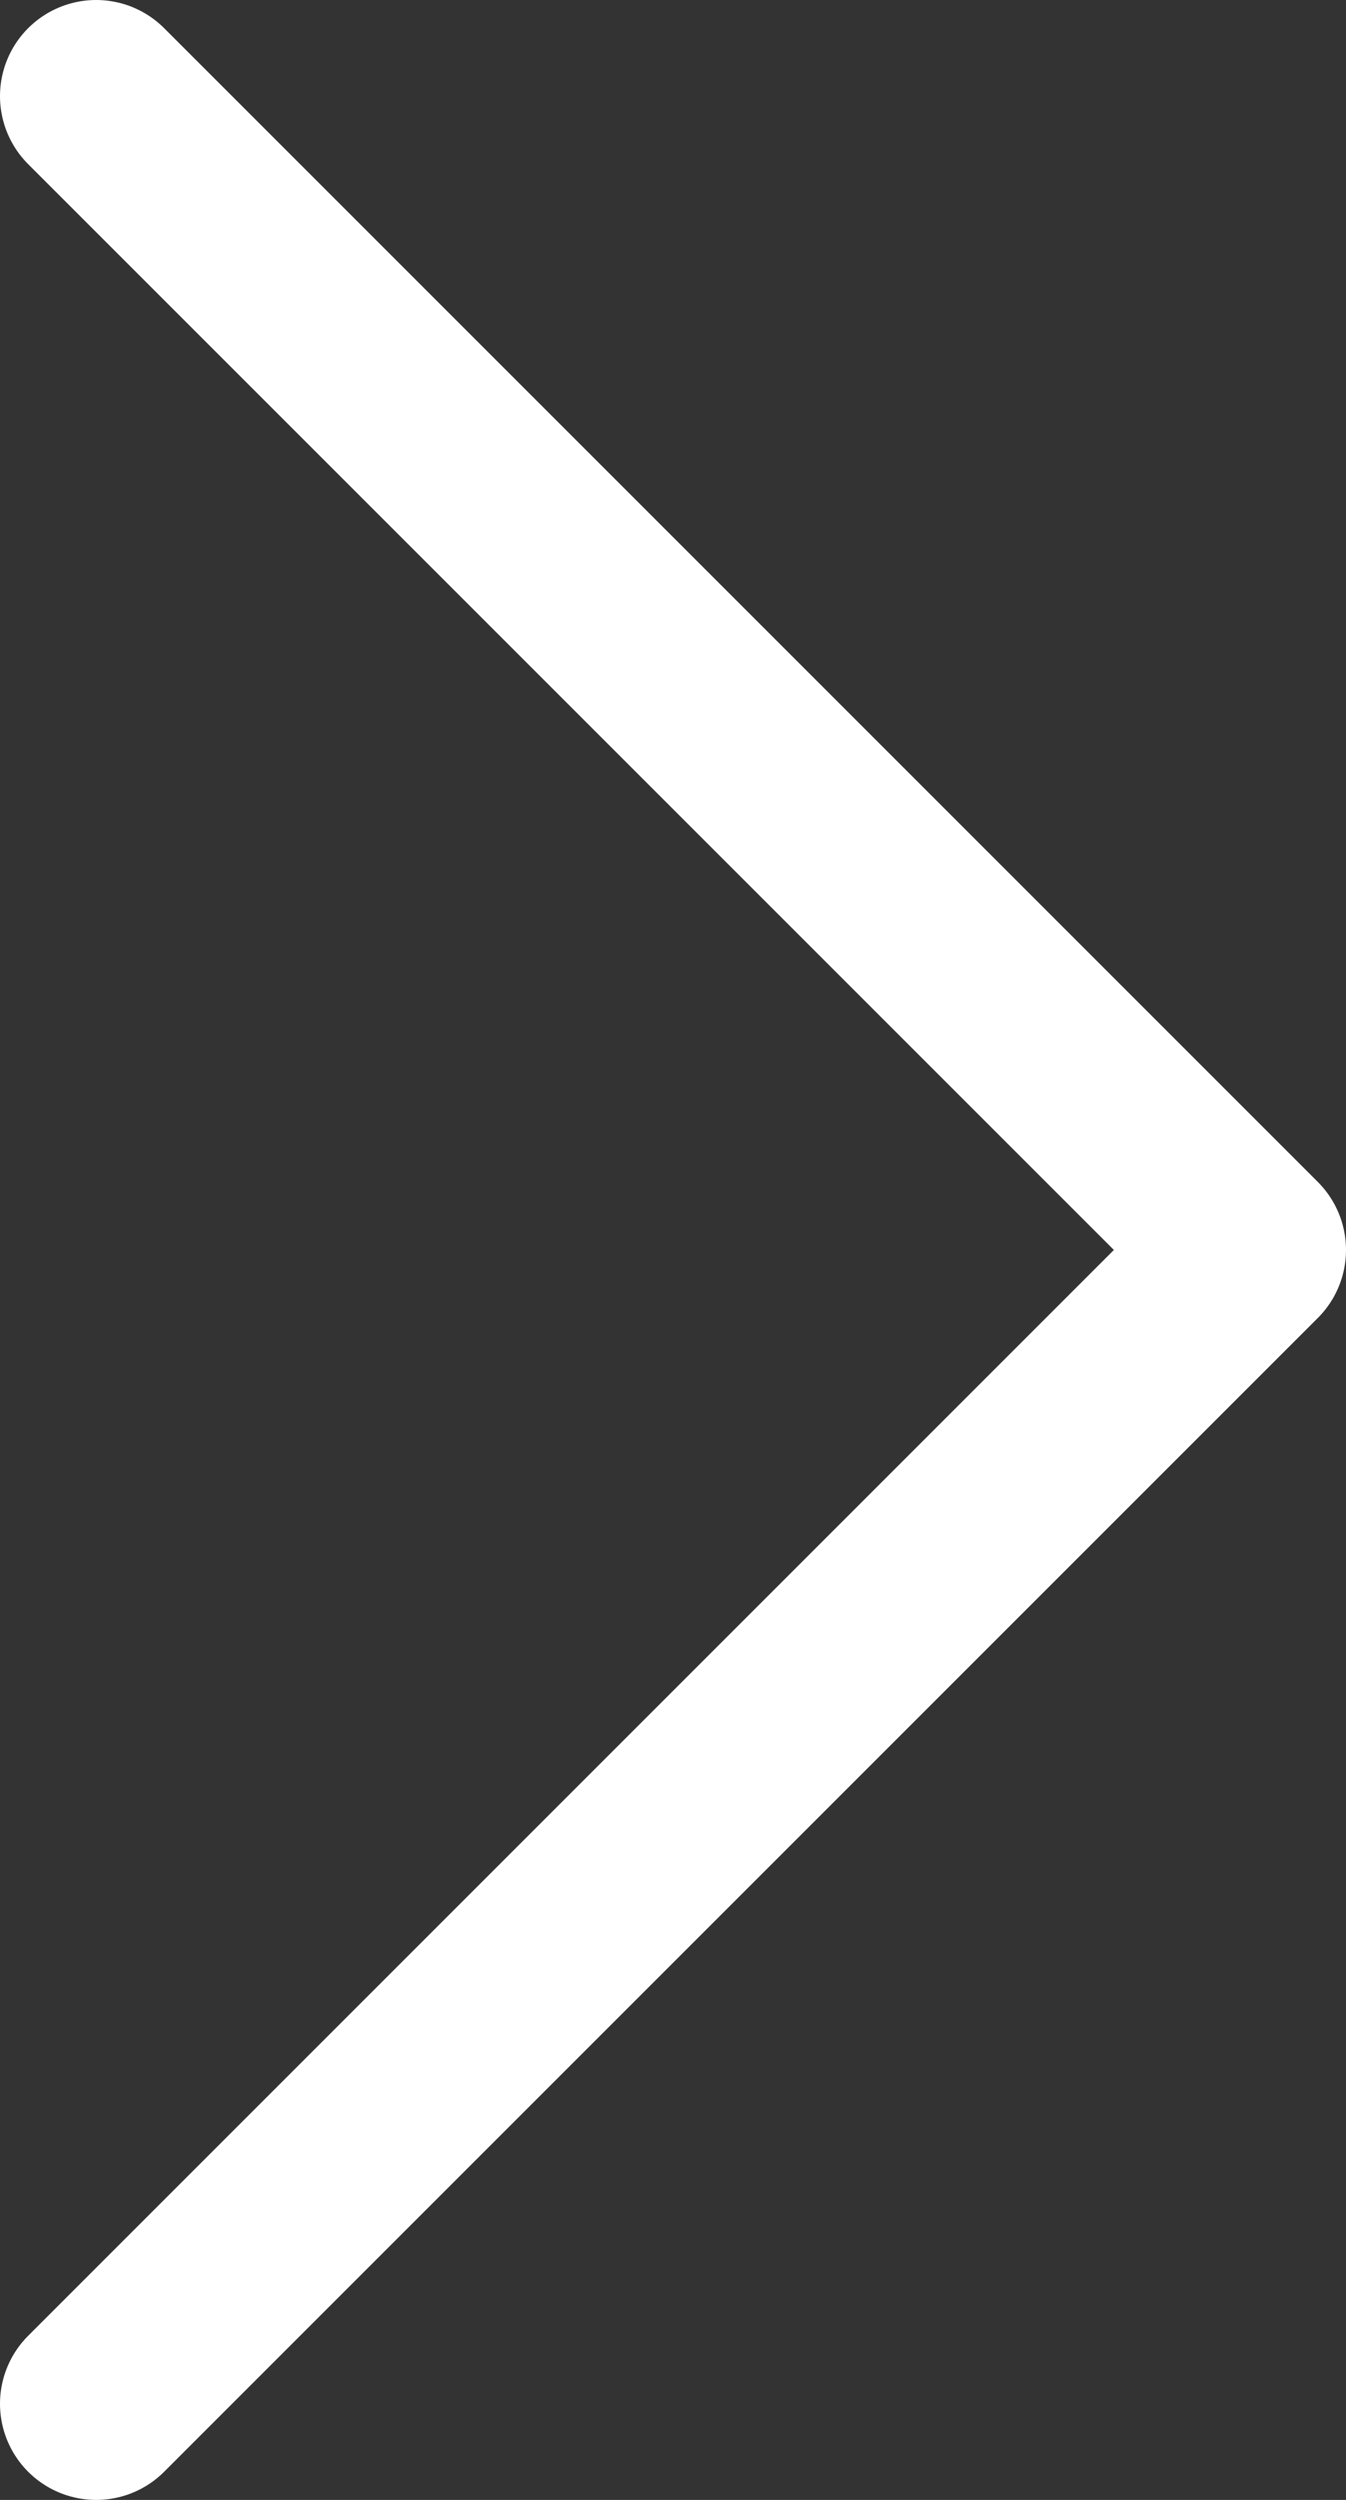
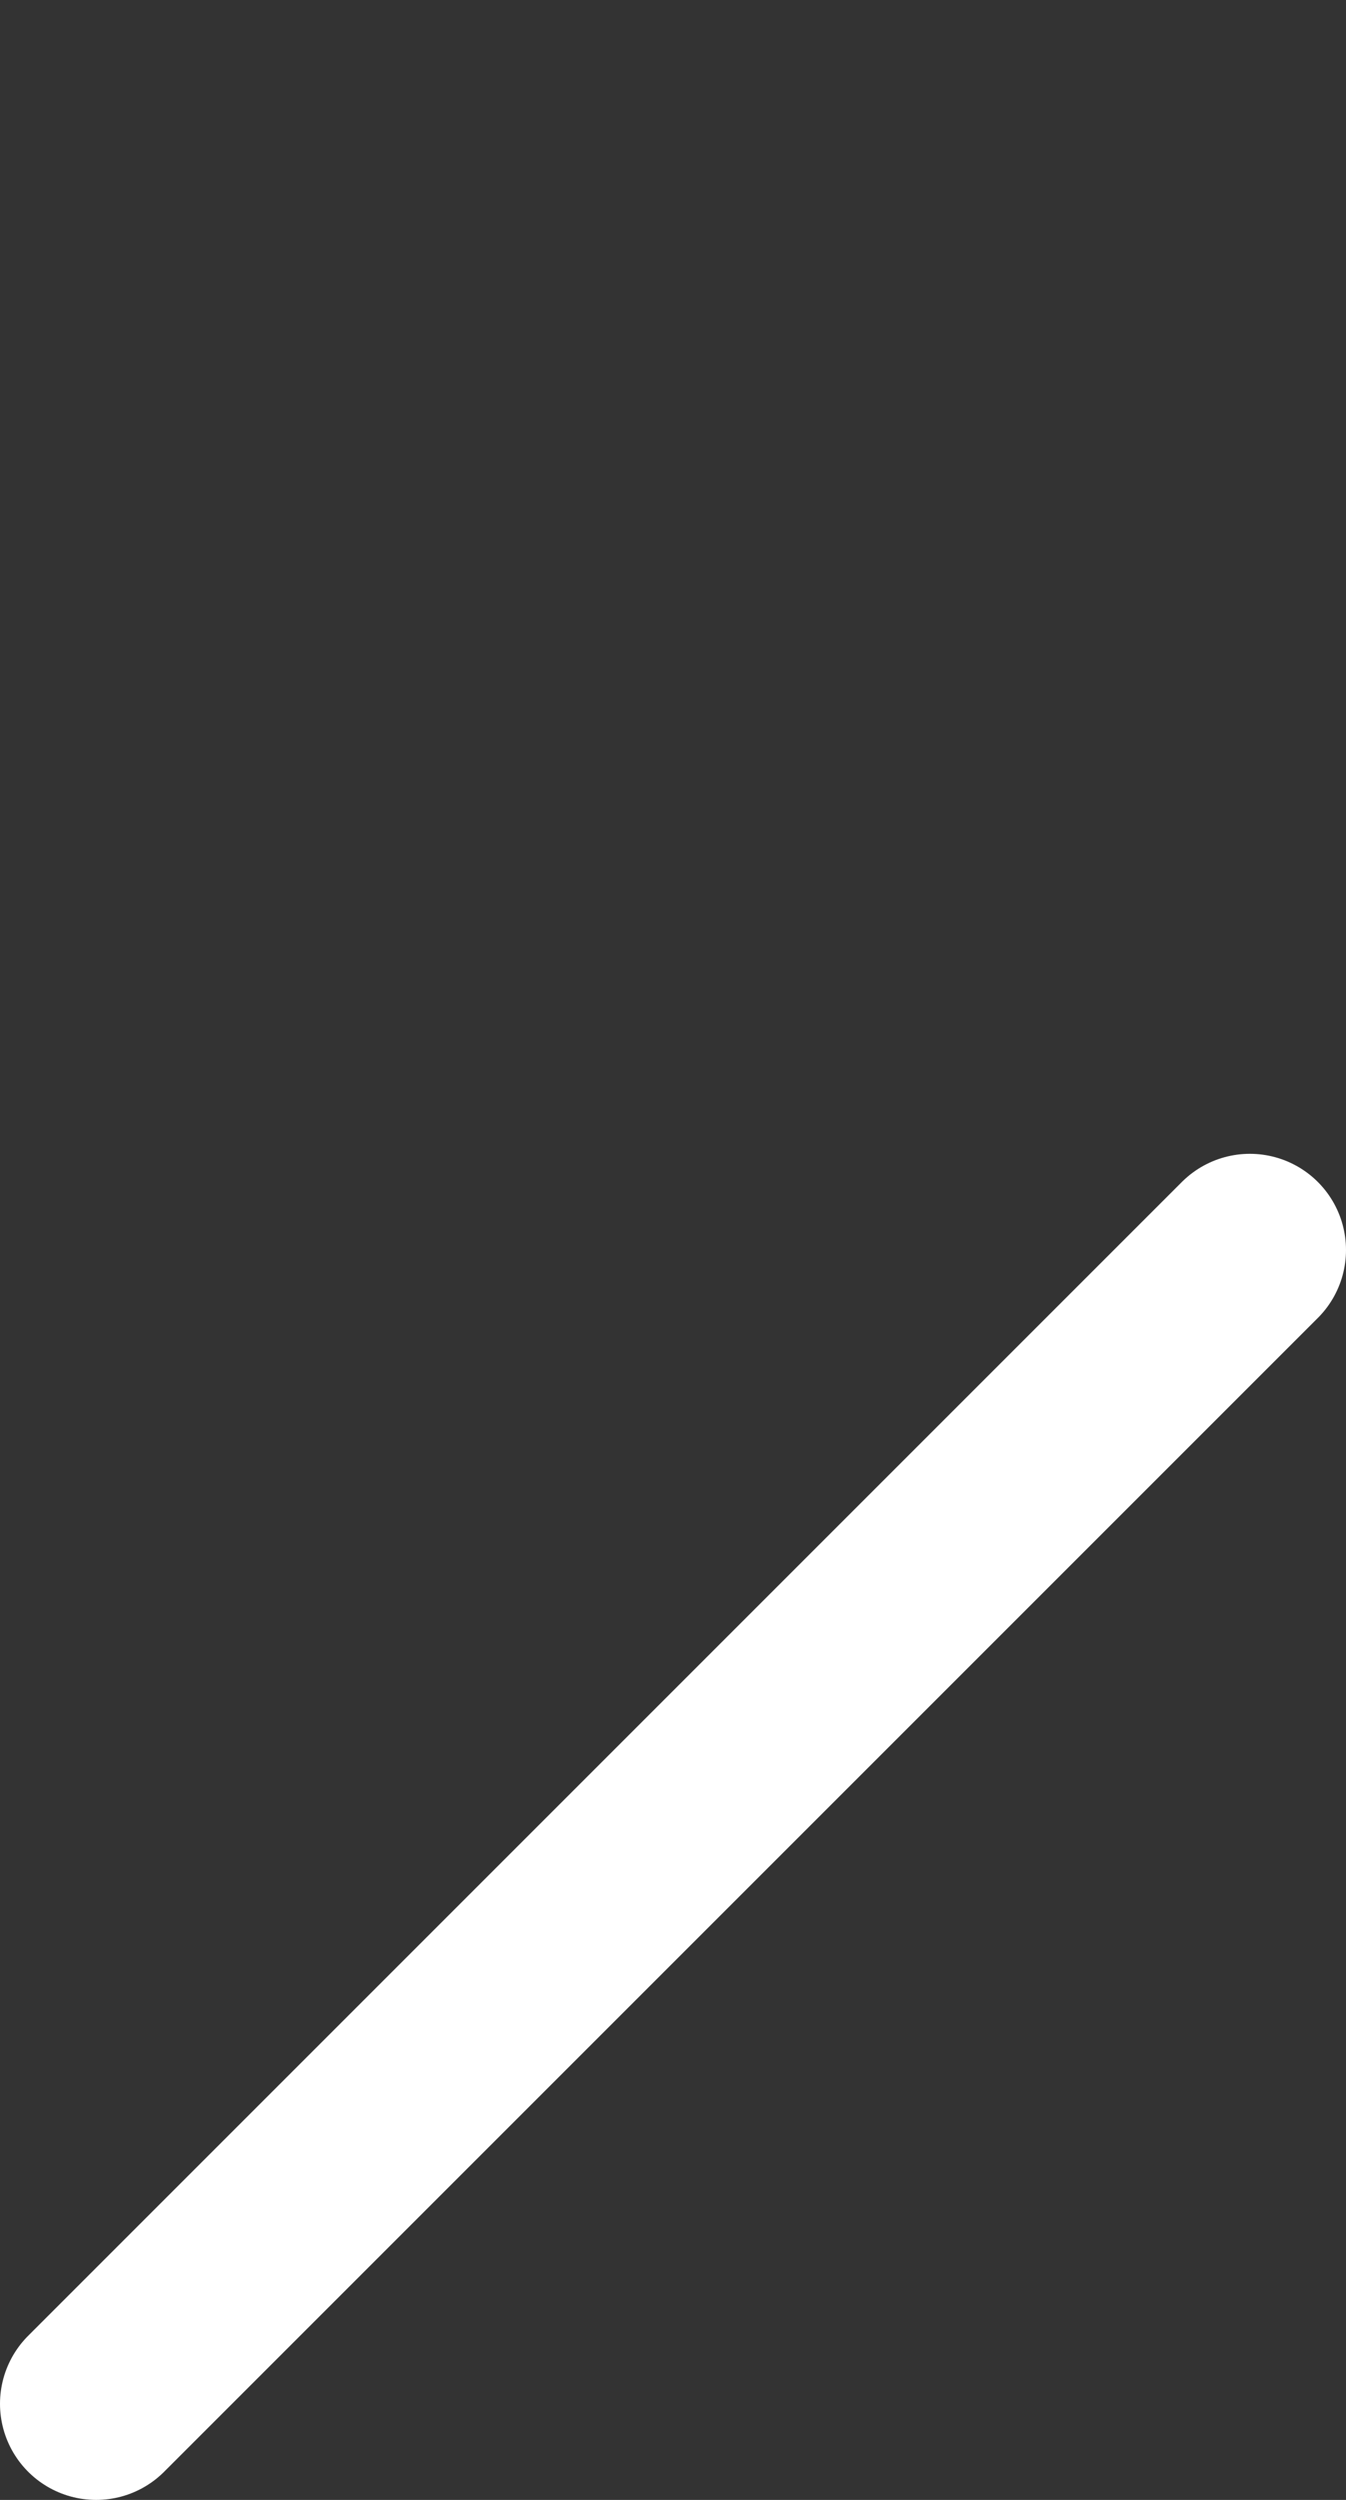
<svg xmlns="http://www.w3.org/2000/svg" width="14" height="26" viewBox="0 0 14 26" fill="none">
  <rect x="0" y="0" width="14" height="26" fill="#333333" stroke="none" />
-   <path d="M1 25L13 13L1 1" stroke="white" stroke-width="2" stroke-linecap="round" stroke-linejoin="round" />
+   <path d="M1 25L13 13" stroke="white" stroke-width="2" stroke-linecap="round" stroke-linejoin="round" />
</svg>